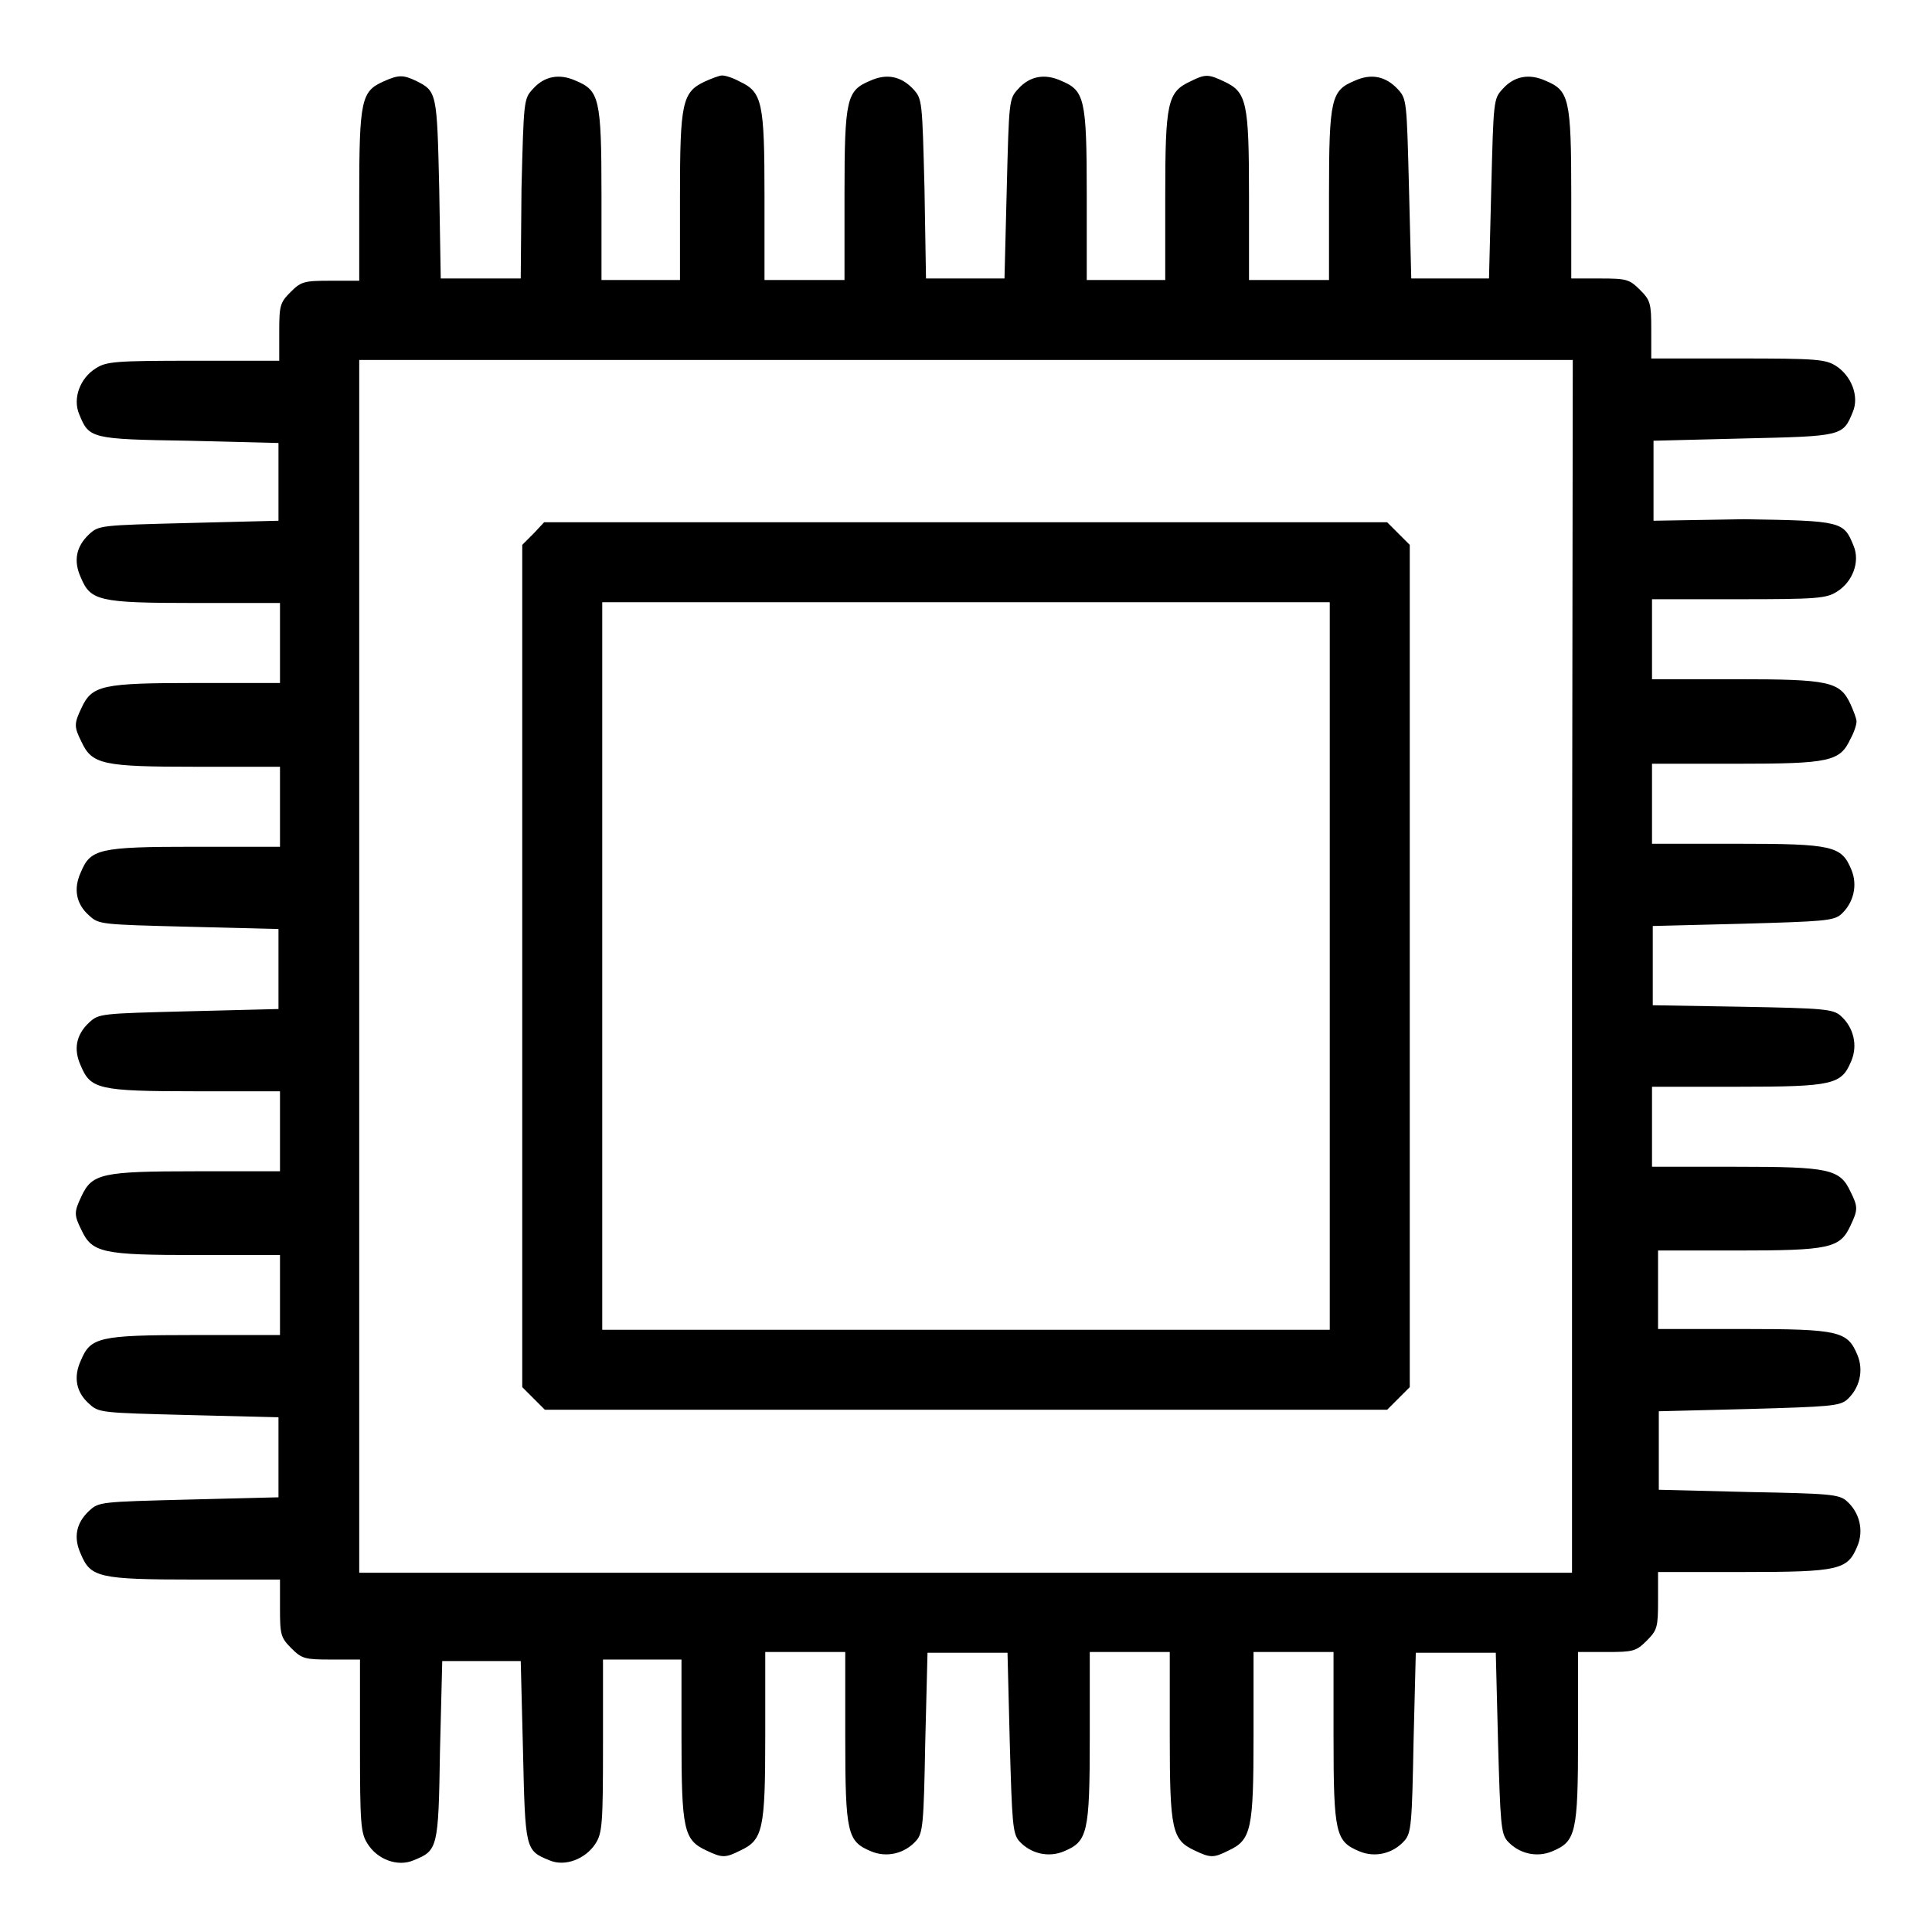
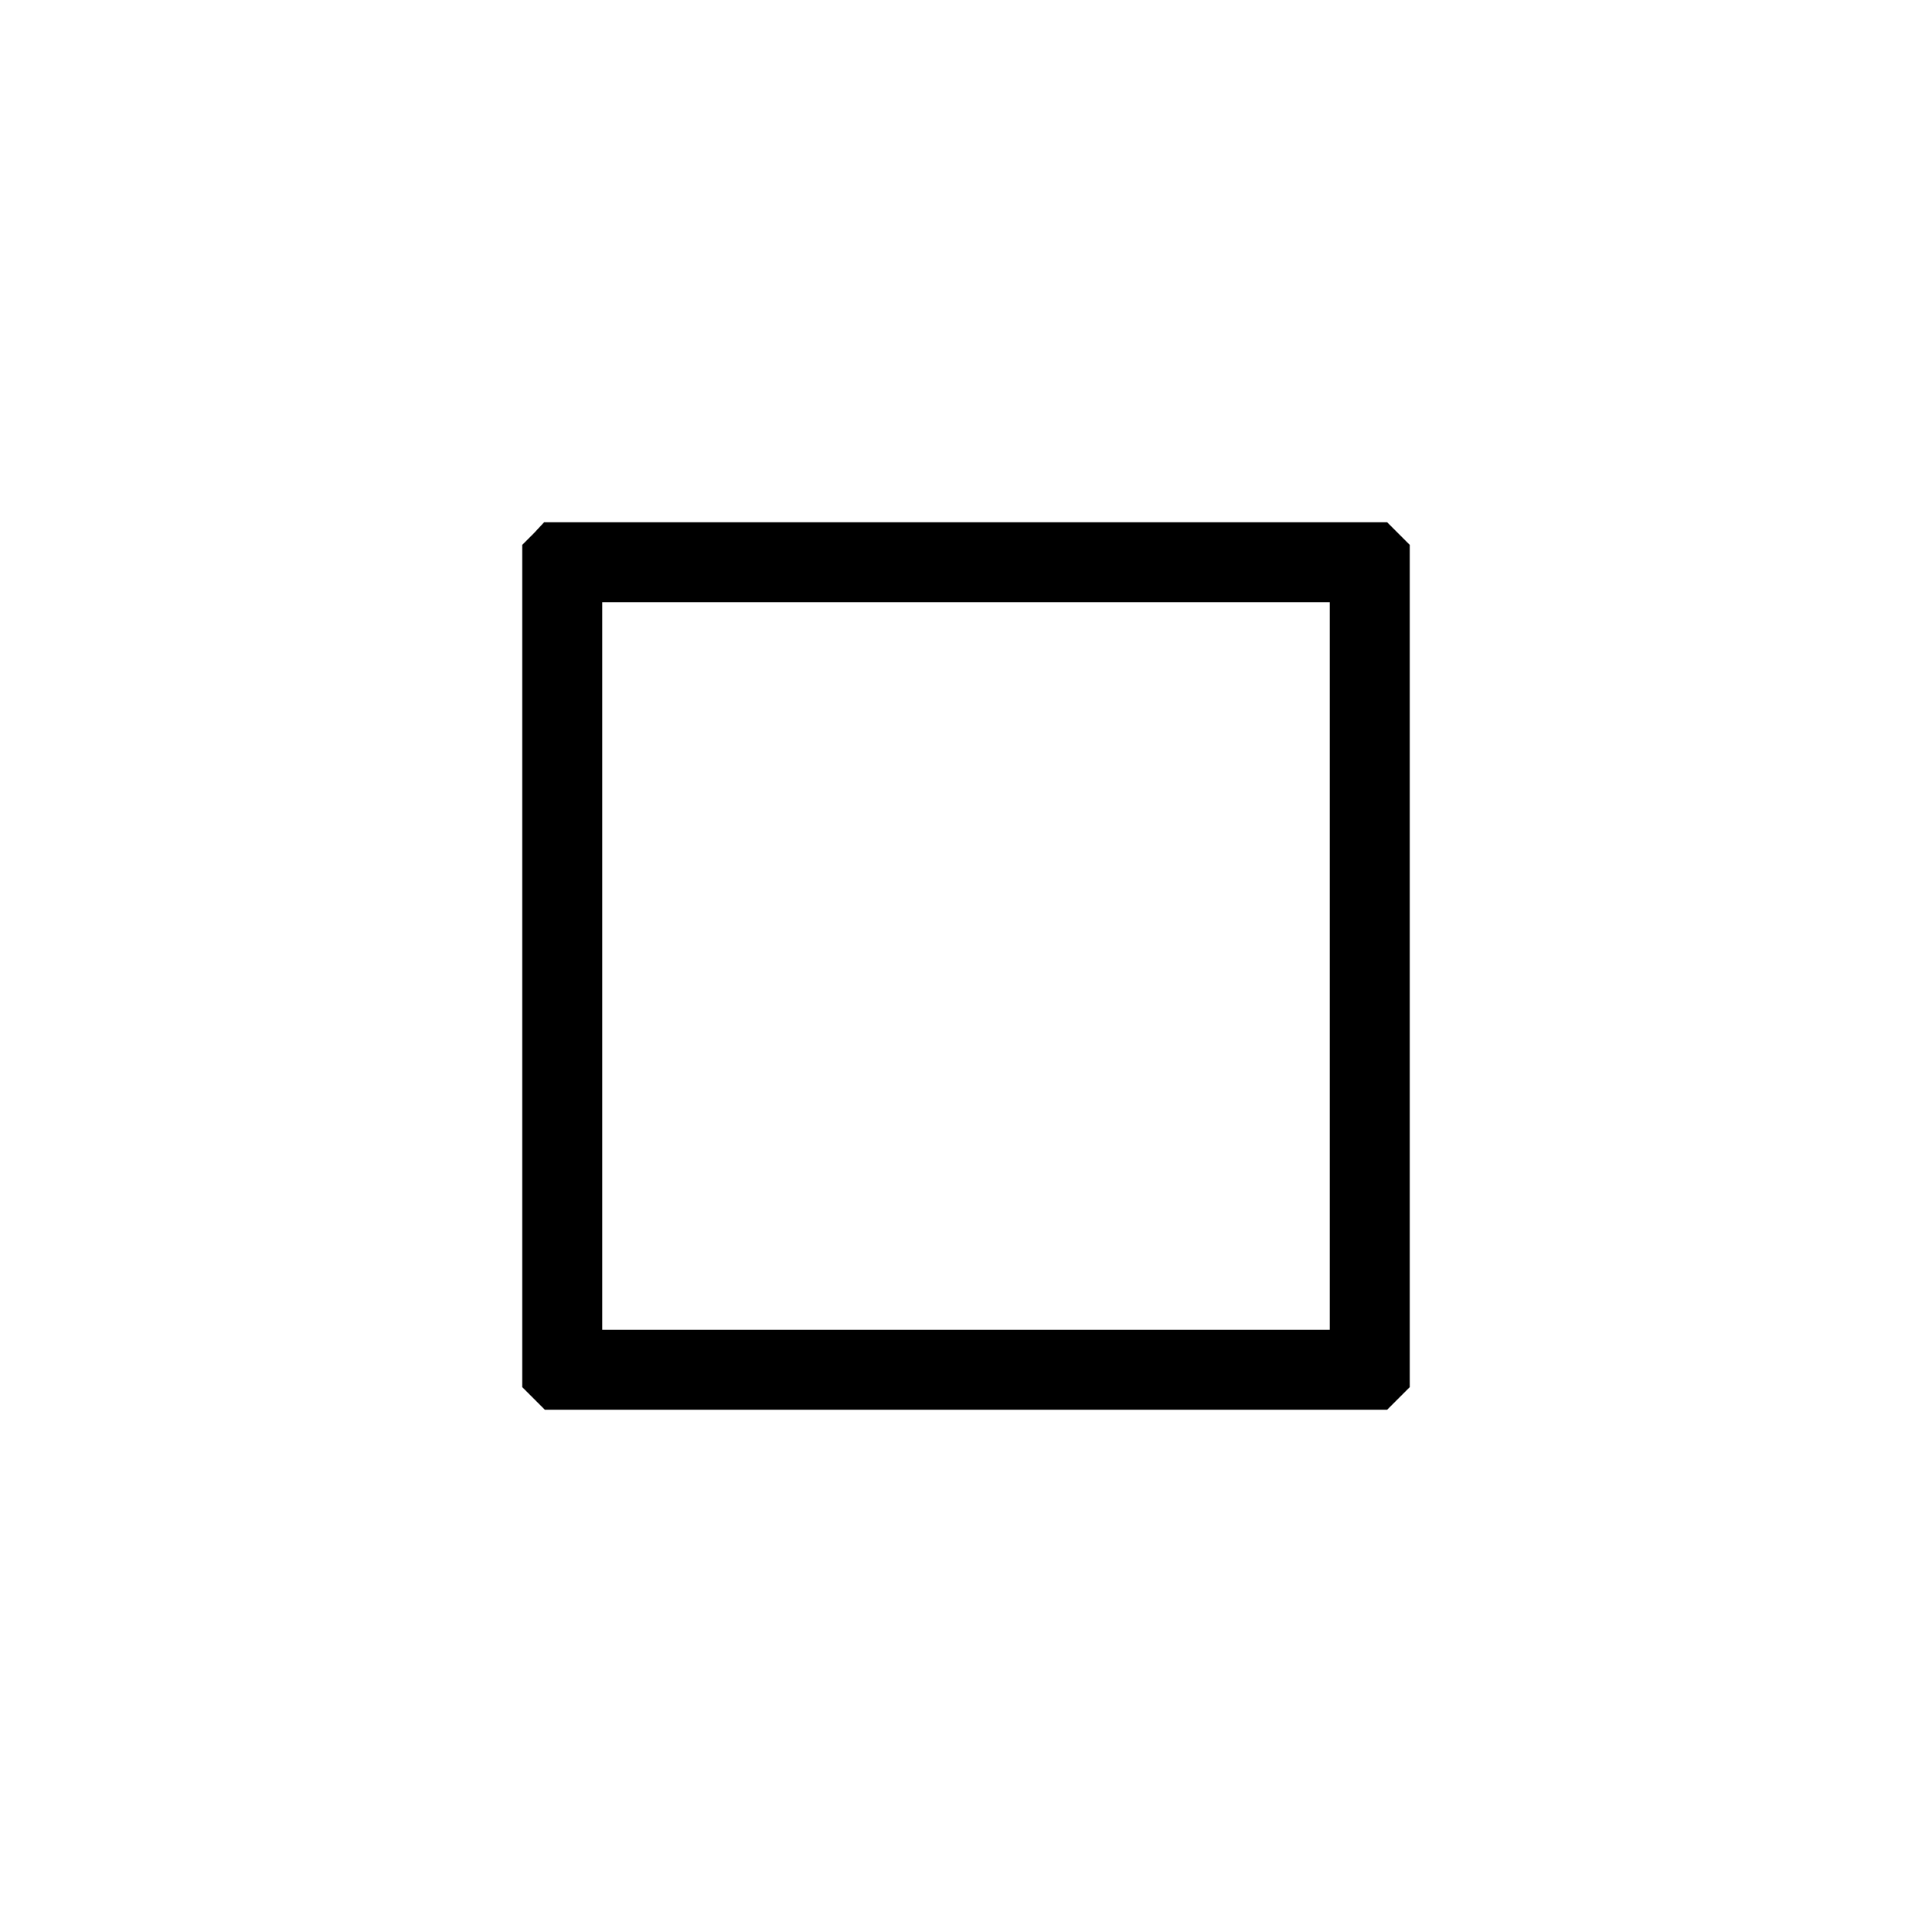
<svg xmlns="http://www.w3.org/2000/svg" version="1.1" x="0px" y="0px" viewBox="0 0 256 256" enable-background="new 0 0 256 256" xml:space="preserve">
  <g>
    <g>
      <g>
-         <path fill="#000000" d="M50.8,10.8c-2.9,1.3-3.2,2.4-3.2,15.1v11.3h-3.8c-3.5,0-3.9,0.1-5.3,1.5c-1.4,1.4-1.5,1.8-1.5,5.3v3.8H25.7c-10.4,0-11.6,0.1-13,1c-2.1,1.3-3.1,4-2.2,6.1c1.3,3.2,1.5,3.3,14.5,3.5l11.9,0.3v5.3V69l-11.9,0.3c-11.7,0.3-11.9,0.3-13.2,1.5c-1.7,1.6-2.1,3.5-1.1,5.7c1.3,3.1,2.3,3.4,15.1,3.4h11.3v5.3v5.3H26c-12.5,0-13.8,0.3-15.2,3.3c-1,2.1-1,2.5,0,4.5c1.4,3,2.8,3.3,15.2,3.3h11.1v5.3v5.3H25.8c-12.8,0-13.8,0.3-15.1,3.4c-1,2.2-0.6,4.2,1.1,5.7c1.3,1.2,1.5,1.2,13.2,1.5l11.9,0.3v5.3v5.3l-11.9,0.3c-11.7,0.3-11.9,0.3-13.2,1.5c-1.7,1.6-2.1,3.5-1.1,5.7c1.3,3.1,2.3,3.4,15.1,3.4h11.3v5.3v5.3H26c-12.5,0-13.8,0.3-15.2,3.3c-1,2.1-1,2.5,0,4.5c1.4,3,2.8,3.3,15.2,3.3h11.1v5.3v5.3H25.8c-12.8,0-13.8,0.3-15.1,3.4c-1,2.2-0.6,4.2,1.1,5.7c1.3,1.2,1.5,1.2,13.2,1.5l11.9,0.3v5.3v5.3l-11.9,0.3c-11.7,0.3-11.9,0.3-13.2,1.5c-1.7,1.6-2.1,3.5-1.1,5.7c1.3,3.1,2.3,3.4,15.1,3.4h11.3v3.8c0,3.5,0.1,3.9,1.5,5.3c1.4,1.4,1.8,1.5,5.3,1.5h3.8v11.4c0,10.4,0.1,11.6,1,13c1.3,2.1,4,3.1,6.1,2.2c3.2-1.3,3.3-1.5,3.5-14.5l0.3-11.9h5.3H69l0.3,11.9c0.3,13.1,0.3,13.2,3.5,14.5c2.1,0.9,4.8-0.2,6.1-2.2c0.9-1.4,1-2.6,1-13v-11.4H85h5.3V230c0,12.5,0.3,13.8,3.3,15.2c2.1,1,2.5,1,4.5,0c3-1.4,3.3-2.8,3.3-15.2v-11.1h5.3h5.3v11.3c0,12.8,0.3,13.8,3.4,15.1c2.1,0.9,4.5,0.3,6-1.4c0.9-1,1-2.3,1.2-13l0.3-11.9h5.3h5.3l0.3,11.9c0.3,10.7,0.4,12,1.2,13c1.5,1.7,3.9,2.3,6,1.4c3.1-1.3,3.4-2.4,3.4-15.1v-11.3h5.3h5.3V230c0,12.5,0.3,13.8,3.3,15.2c2.1,1,2.5,1,4.5,0c3-1.4,3.3-2.8,3.3-15.2v-11.1h5.3h5.3v11.3c0,12.8,0.3,13.8,3.4,15.1c2.1,0.9,4.5,0.3,6-1.4c0.9-1,1-2.3,1.2-13l0.3-11.9h5.3h5.3l0.3,11.9c0.3,10.7,0.4,12,1.2,13c1.5,1.7,3.9,2.3,6,1.4c3.1-1.3,3.4-2.4,3.4-15.1v-11.3h3.8c3.5,0,3.9-0.1,5.3-1.5c1.4-1.4,1.5-1.8,1.5-5.3v-3.8h11.3c12.8,0,13.8-0.3,15.1-3.4c0.9-2.1,0.3-4.5-1.4-6c-1-0.9-2.3-1-13-1.2l-11.9-0.3v-5.3V187l11.9-0.3c10.7-0.3,12-0.4,13-1.2c1.7-1.5,2.3-3.9,1.4-6c-1.3-3.1-2.4-3.4-15.1-3.4h-11.3V171v-5.3H230c12.5,0,13.8-0.3,15.2-3.3c1-2.1,1-2.5,0-4.5c-1.4-3-2.8-3.3-15.2-3.3h-11.1v-5.3v-5.3h11.3c12.8,0,13.8-0.3,15.1-3.4c0.9-2.1,0.3-4.5-1.4-6c-1-0.9-2.3-1-13-1.2l-11.9-0.2V128v-5.3l11.9-0.3c10.7-0.3,12-0.4,13-1.2c1.7-1.5,2.3-3.9,1.4-6c-1.3-3.1-2.4-3.4-15.1-3.4h-11.3v-5.3v-5.3H230c12.5,0,13.8-0.3,15.2-3.3c0.5-0.9,0.8-1.9,0.8-2.3c0-0.4-0.4-1.4-0.8-2.3c-1.4-3-2.8-3.3-15.2-3.3h-11.1v-5.3v-5.3h11.5c10.3,0,11.6-0.1,13-1c2.1-1.3,3.1-4,2.2-6.1c-1.3-3.2-1.5-3.3-14.5-3.5L219.1,69v-5.3v-5.3l11.9-0.3c13.1-0.3,13.2-0.3,14.5-3.5c0.9-2.1-0.2-4.8-2.2-6.1c-1.4-0.9-2.6-1-13-1h-11.5v-3.8c0-3.5-0.1-3.9-1.5-5.3c-1.4-1.4-1.8-1.5-5.3-1.5h-3.8V25.8c0-12.8-0.3-13.8-3.4-15.1c-2.2-1-4.2-0.6-5.7,1.1c-1.2,1.3-1.2,1.5-1.5,13.2l-0.3,11.9h-5.3H187L186.7,25c-0.3-11.7-0.3-11.9-1.5-13.2c-1.6-1.7-3.5-2.1-5.7-1.1c-3.1,1.3-3.4,2.3-3.4,15.1v11.3h-5.3h-5.3V26c0-12.5-0.3-13.8-3.3-15.2c-2.1-1-2.5-1-4.5,0c-3,1.4-3.3,2.8-3.3,15.2v11.1h-5.3H144V25.8c0-12.8-0.3-13.8-3.4-15.1c-2.2-1-4.2-0.6-5.7,1.1c-1.2,1.3-1.2,1.5-1.5,13.2l-0.3,11.9H128h-5.3L122.5,25c-0.3-11.7-0.3-11.9-1.5-13.2c-1.6-1.7-3.5-2.1-5.7-1.1c-3.1,1.3-3.4,2.3-3.4,15.1v11.3h-5.3h-5.3V26c0-12.5-0.3-13.8-3.3-15.2c-0.9-0.5-1.9-0.8-2.3-0.8s-1.4,0.4-2.3,0.8c-3,1.4-3.3,2.8-3.3,15.2v11.1H85h-5.3V25.8c0-12.8-0.3-13.8-3.4-15.1c-2.2-1-4.2-0.6-5.7,1.1c-1.2,1.3-1.2,1.5-1.5,13.2L69,36.9h-5.3h-5.3L58.2,25c-0.3-12.8-0.3-12.9-3.1-14.3C53.4,9.9,52.8,9.9,50.8,10.8z M208.3,128v80.4H128H47.6V128V47.7H128h80.4L208.3,128L208.3,128z" />
        <path fill="#000000" d="M70.7,70.7l-1.5,1.5V128v55.8l1.5,1.5l1.5,1.5H128h55.8l1.5-1.5l1.5-1.5V128V72.2l-1.5-1.5l-1.5-1.5H128H72.1L70.7,70.7z M176.2,128v48.2H128H79.8V128V79.8H128h48.2V128z" />
      </g>
    </g>
  </g>
</svg>